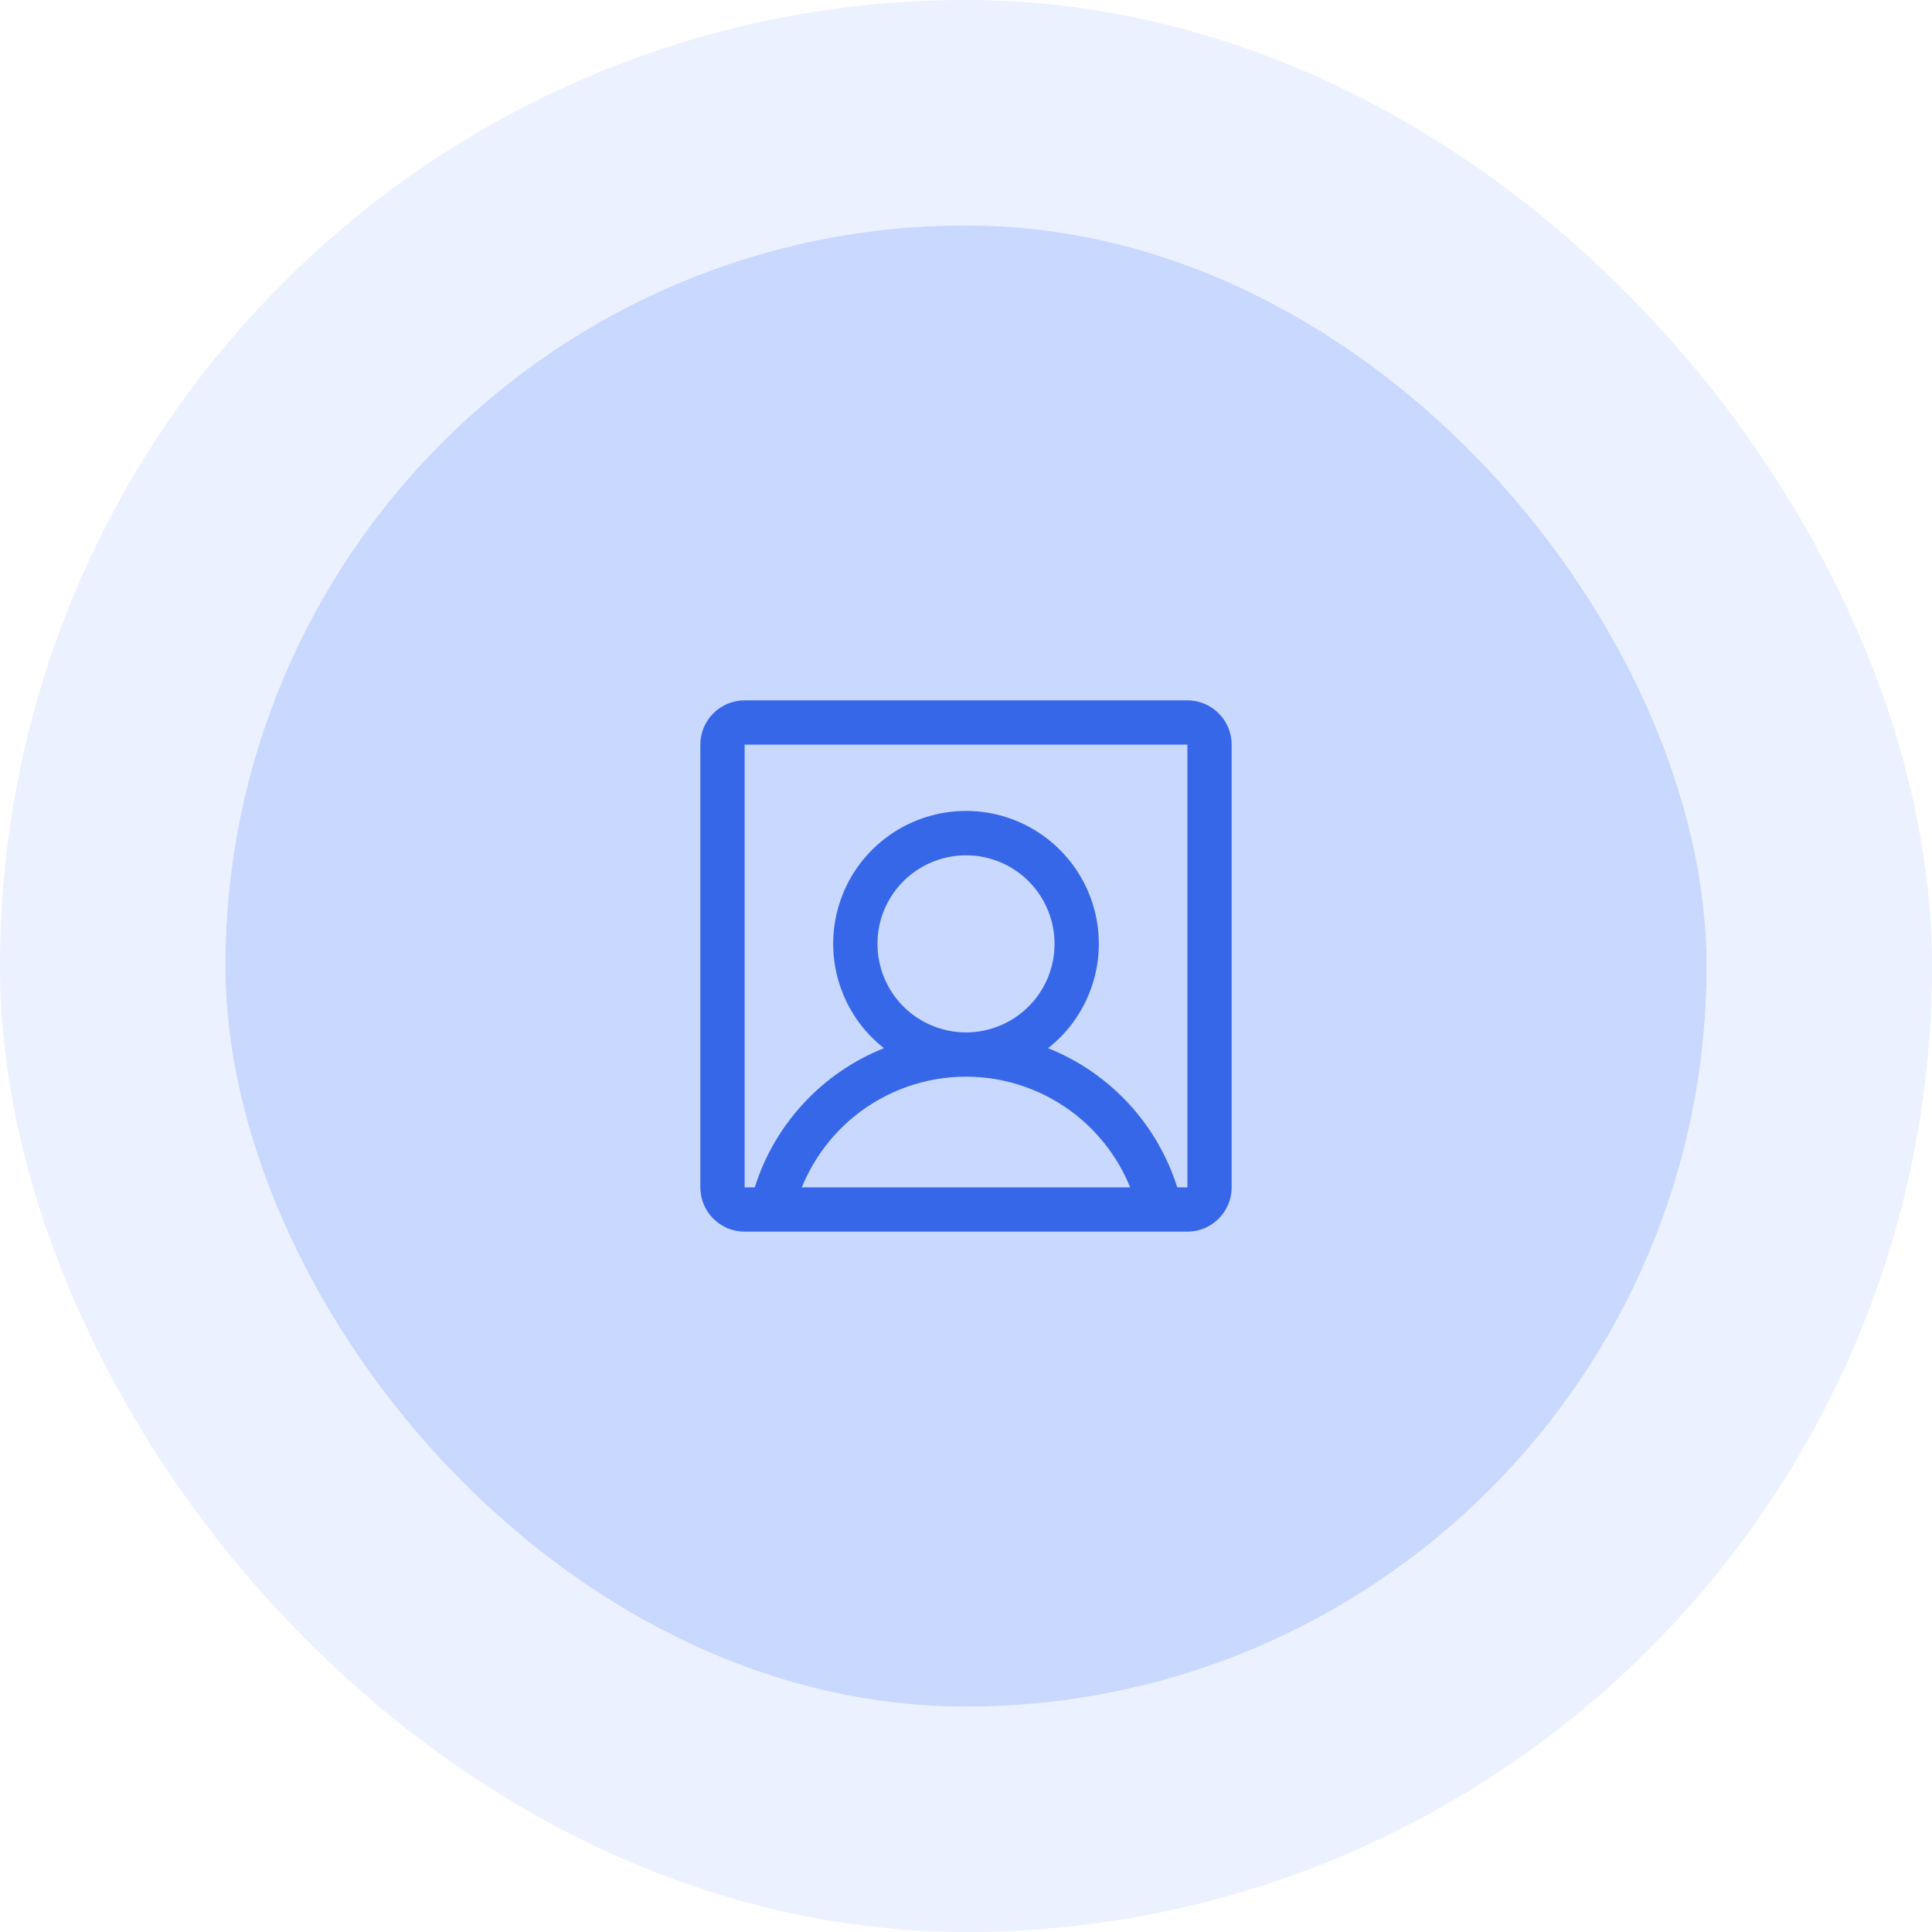
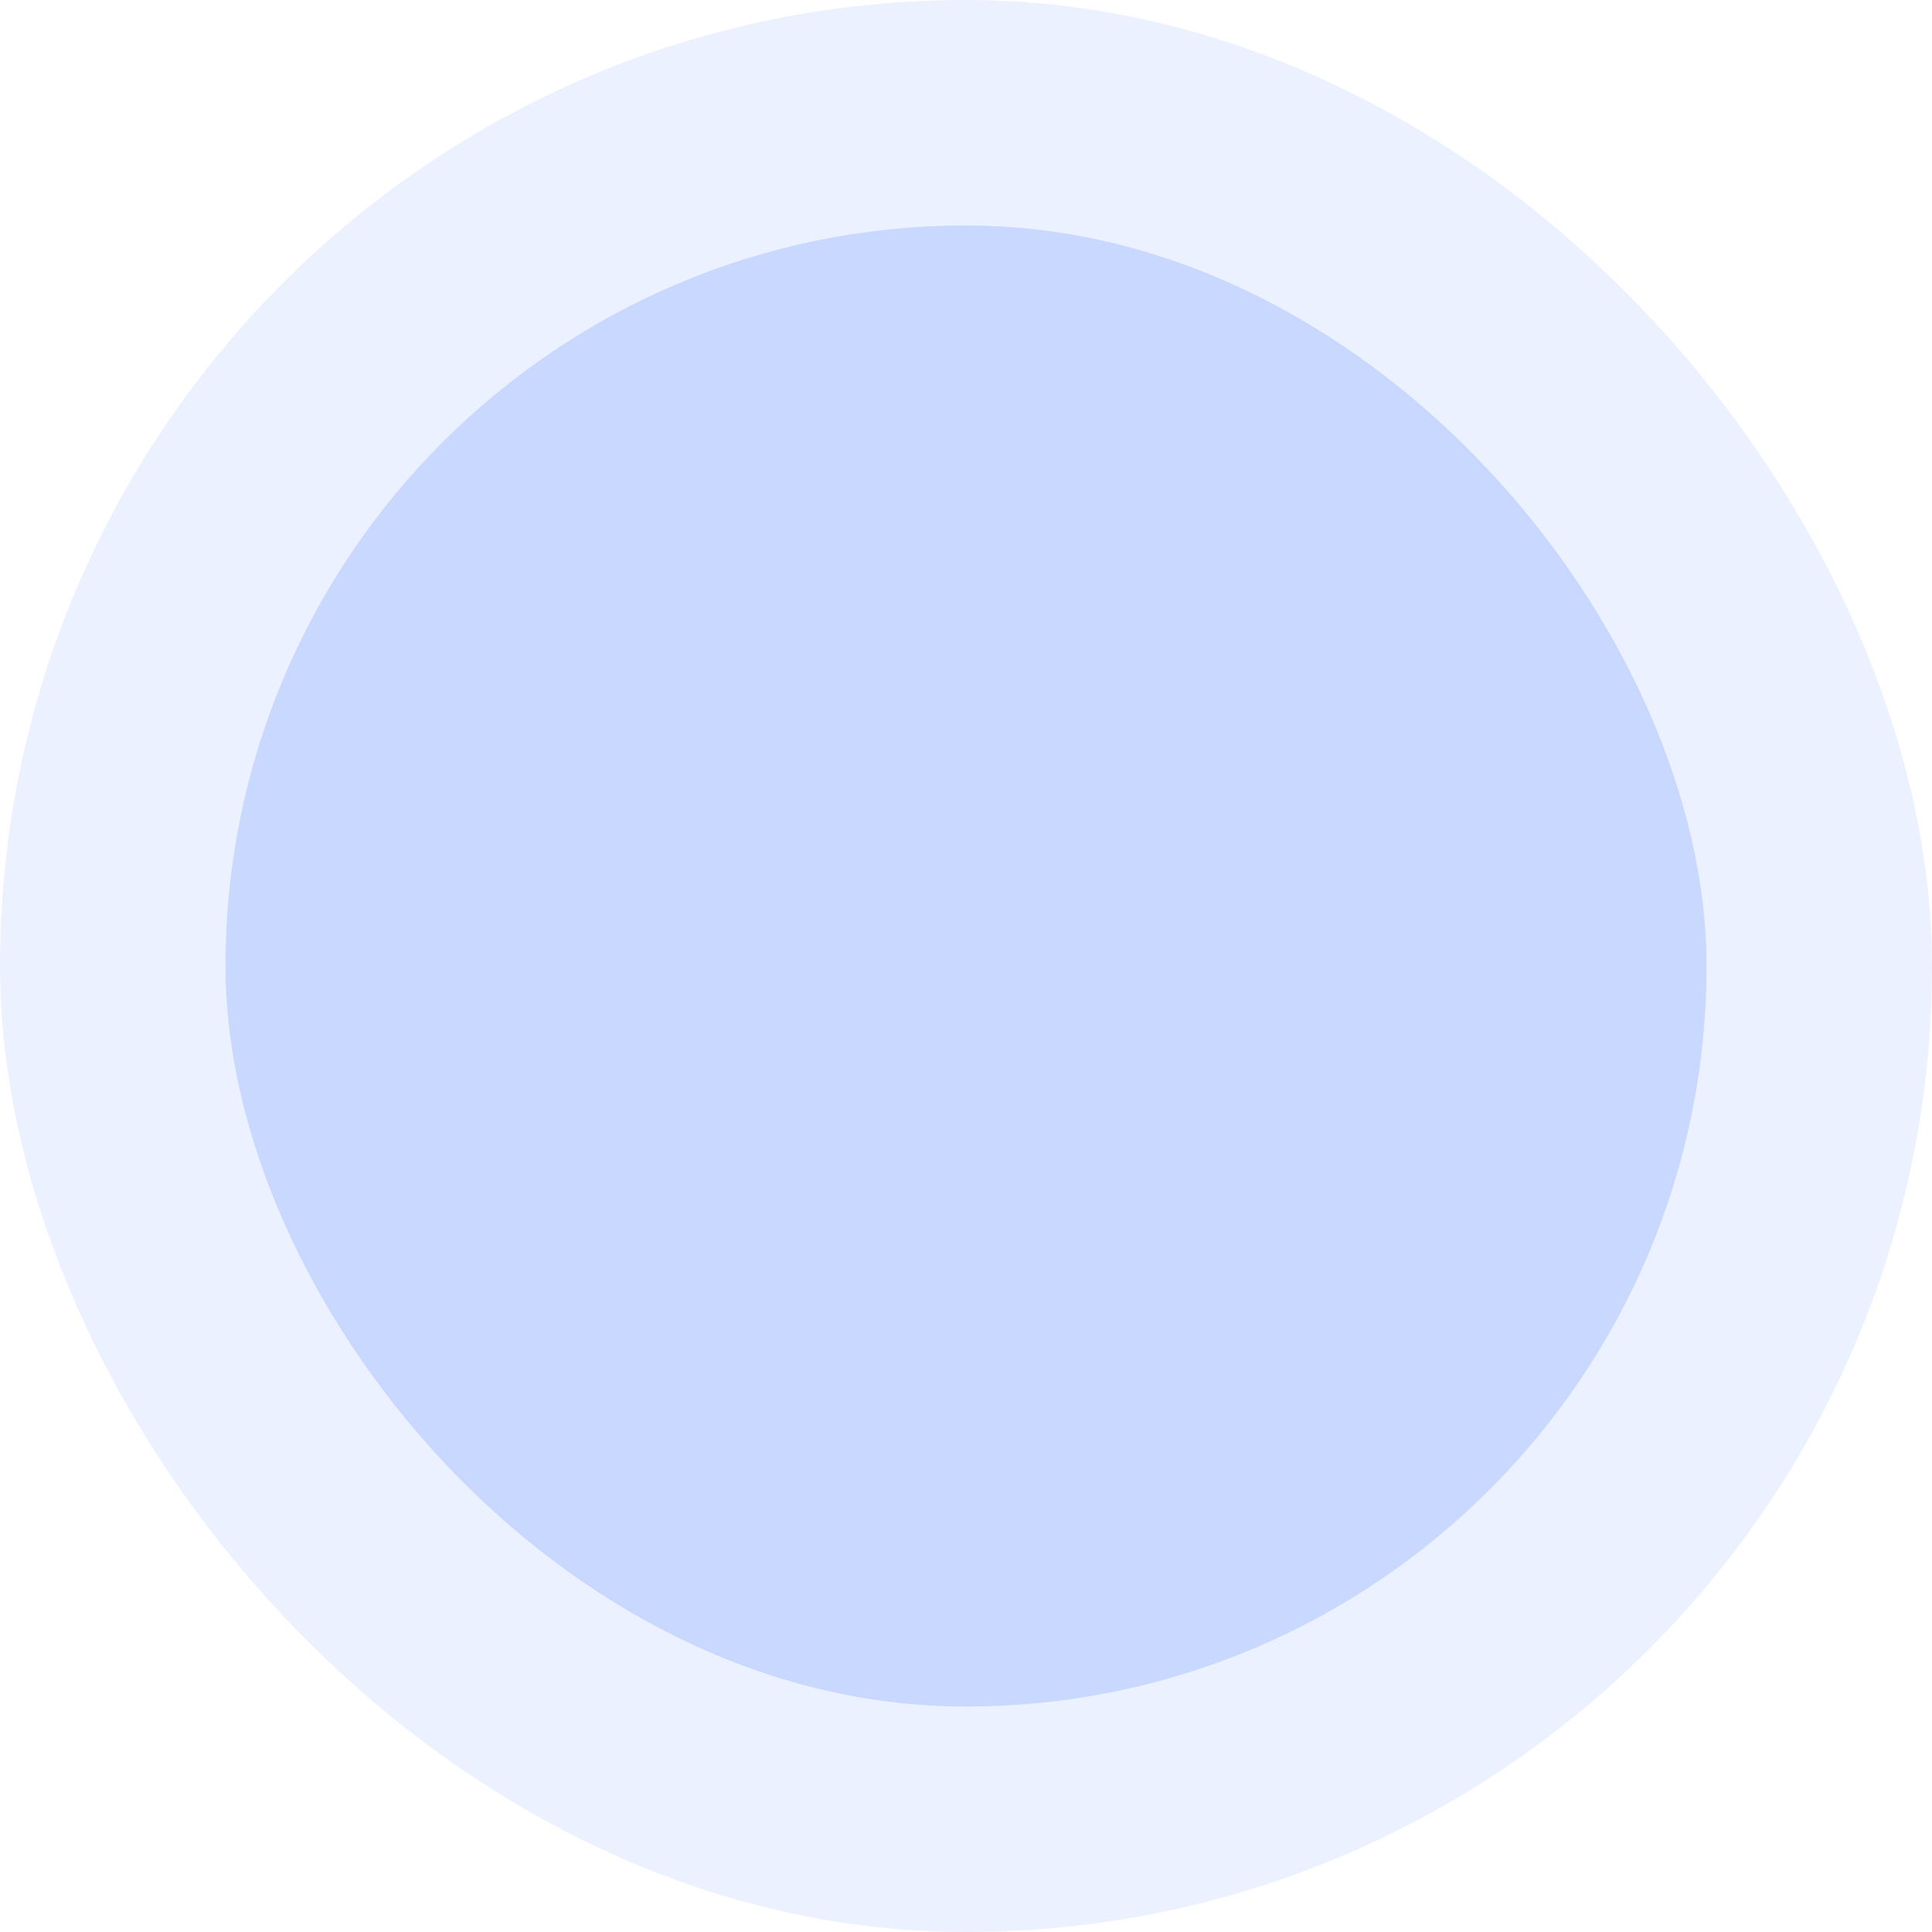
<svg xmlns="http://www.w3.org/2000/svg" width="60" height="60" viewBox="0 0 60 60" fill="none">
  <rect x="7" y="7" width="46" height="46" rx="23" fill="#C9D8FF" />
-   <path d="M36.875 21.75H23.125C22.76 21.75 22.411 21.895 22.153 22.153C21.895 22.411 21.75 22.76 21.75 23.125V36.875C21.75 37.24 21.895 37.589 22.153 37.847C22.411 38.105 22.76 38.25 23.125 38.25H36.875C37.24 38.25 37.589 38.105 37.847 37.847C38.105 37.589 38.25 37.24 38.25 36.875V23.125C38.25 22.76 38.105 22.411 37.847 22.153C37.589 21.895 37.24 21.75 36.875 21.75ZM27.25 29.312C27.25 28.769 27.411 28.237 27.713 27.785C28.016 27.332 28.445 26.98 28.948 26.772C29.45 26.564 30.003 26.509 30.537 26.615C31.07 26.721 31.56 26.983 31.945 27.368C32.329 27.753 32.591 28.243 32.697 28.776C32.803 29.309 32.749 29.862 32.541 30.365C32.333 30.867 31.98 31.297 31.528 31.599C31.076 31.901 30.544 32.062 30 32.062C29.271 32.062 28.571 31.773 28.055 31.257C27.54 30.741 27.25 30.042 27.25 29.312ZM24.901 36.875C25.253 36.009 25.819 35.246 26.545 34.658C27.524 33.868 28.743 33.437 30 33.437C31.257 33.437 32.476 33.868 33.455 34.658C34.181 35.246 34.747 36.009 35.099 36.875H24.901ZM36.875 36.875H36.56C36.254 35.902 35.735 35.009 35.041 34.262C34.347 33.514 33.496 32.93 32.548 32.553C33.223 32.023 33.715 31.296 33.957 30.473C34.2 29.65 34.179 28.772 33.898 27.961C33.618 27.15 33.092 26.447 32.393 25.95C31.695 25.452 30.858 25.184 30 25.184C29.142 25.184 28.305 25.452 27.607 25.95C26.908 26.447 26.382 27.15 26.102 27.961C25.821 28.772 25.8 29.65 26.043 30.473C26.285 31.296 26.777 32.023 27.452 32.553C26.504 32.93 25.652 33.514 24.959 34.262C24.265 35.009 23.746 35.902 23.44 36.875H23.125V23.125H36.875V36.875Z" fill="#3667E9" />
  <rect x="3.5" y="3.5" width="53" height="53" rx="26.5" stroke="#C9D8FF" stroke-opacity="0.34" stroke-width="7" />
</svg>